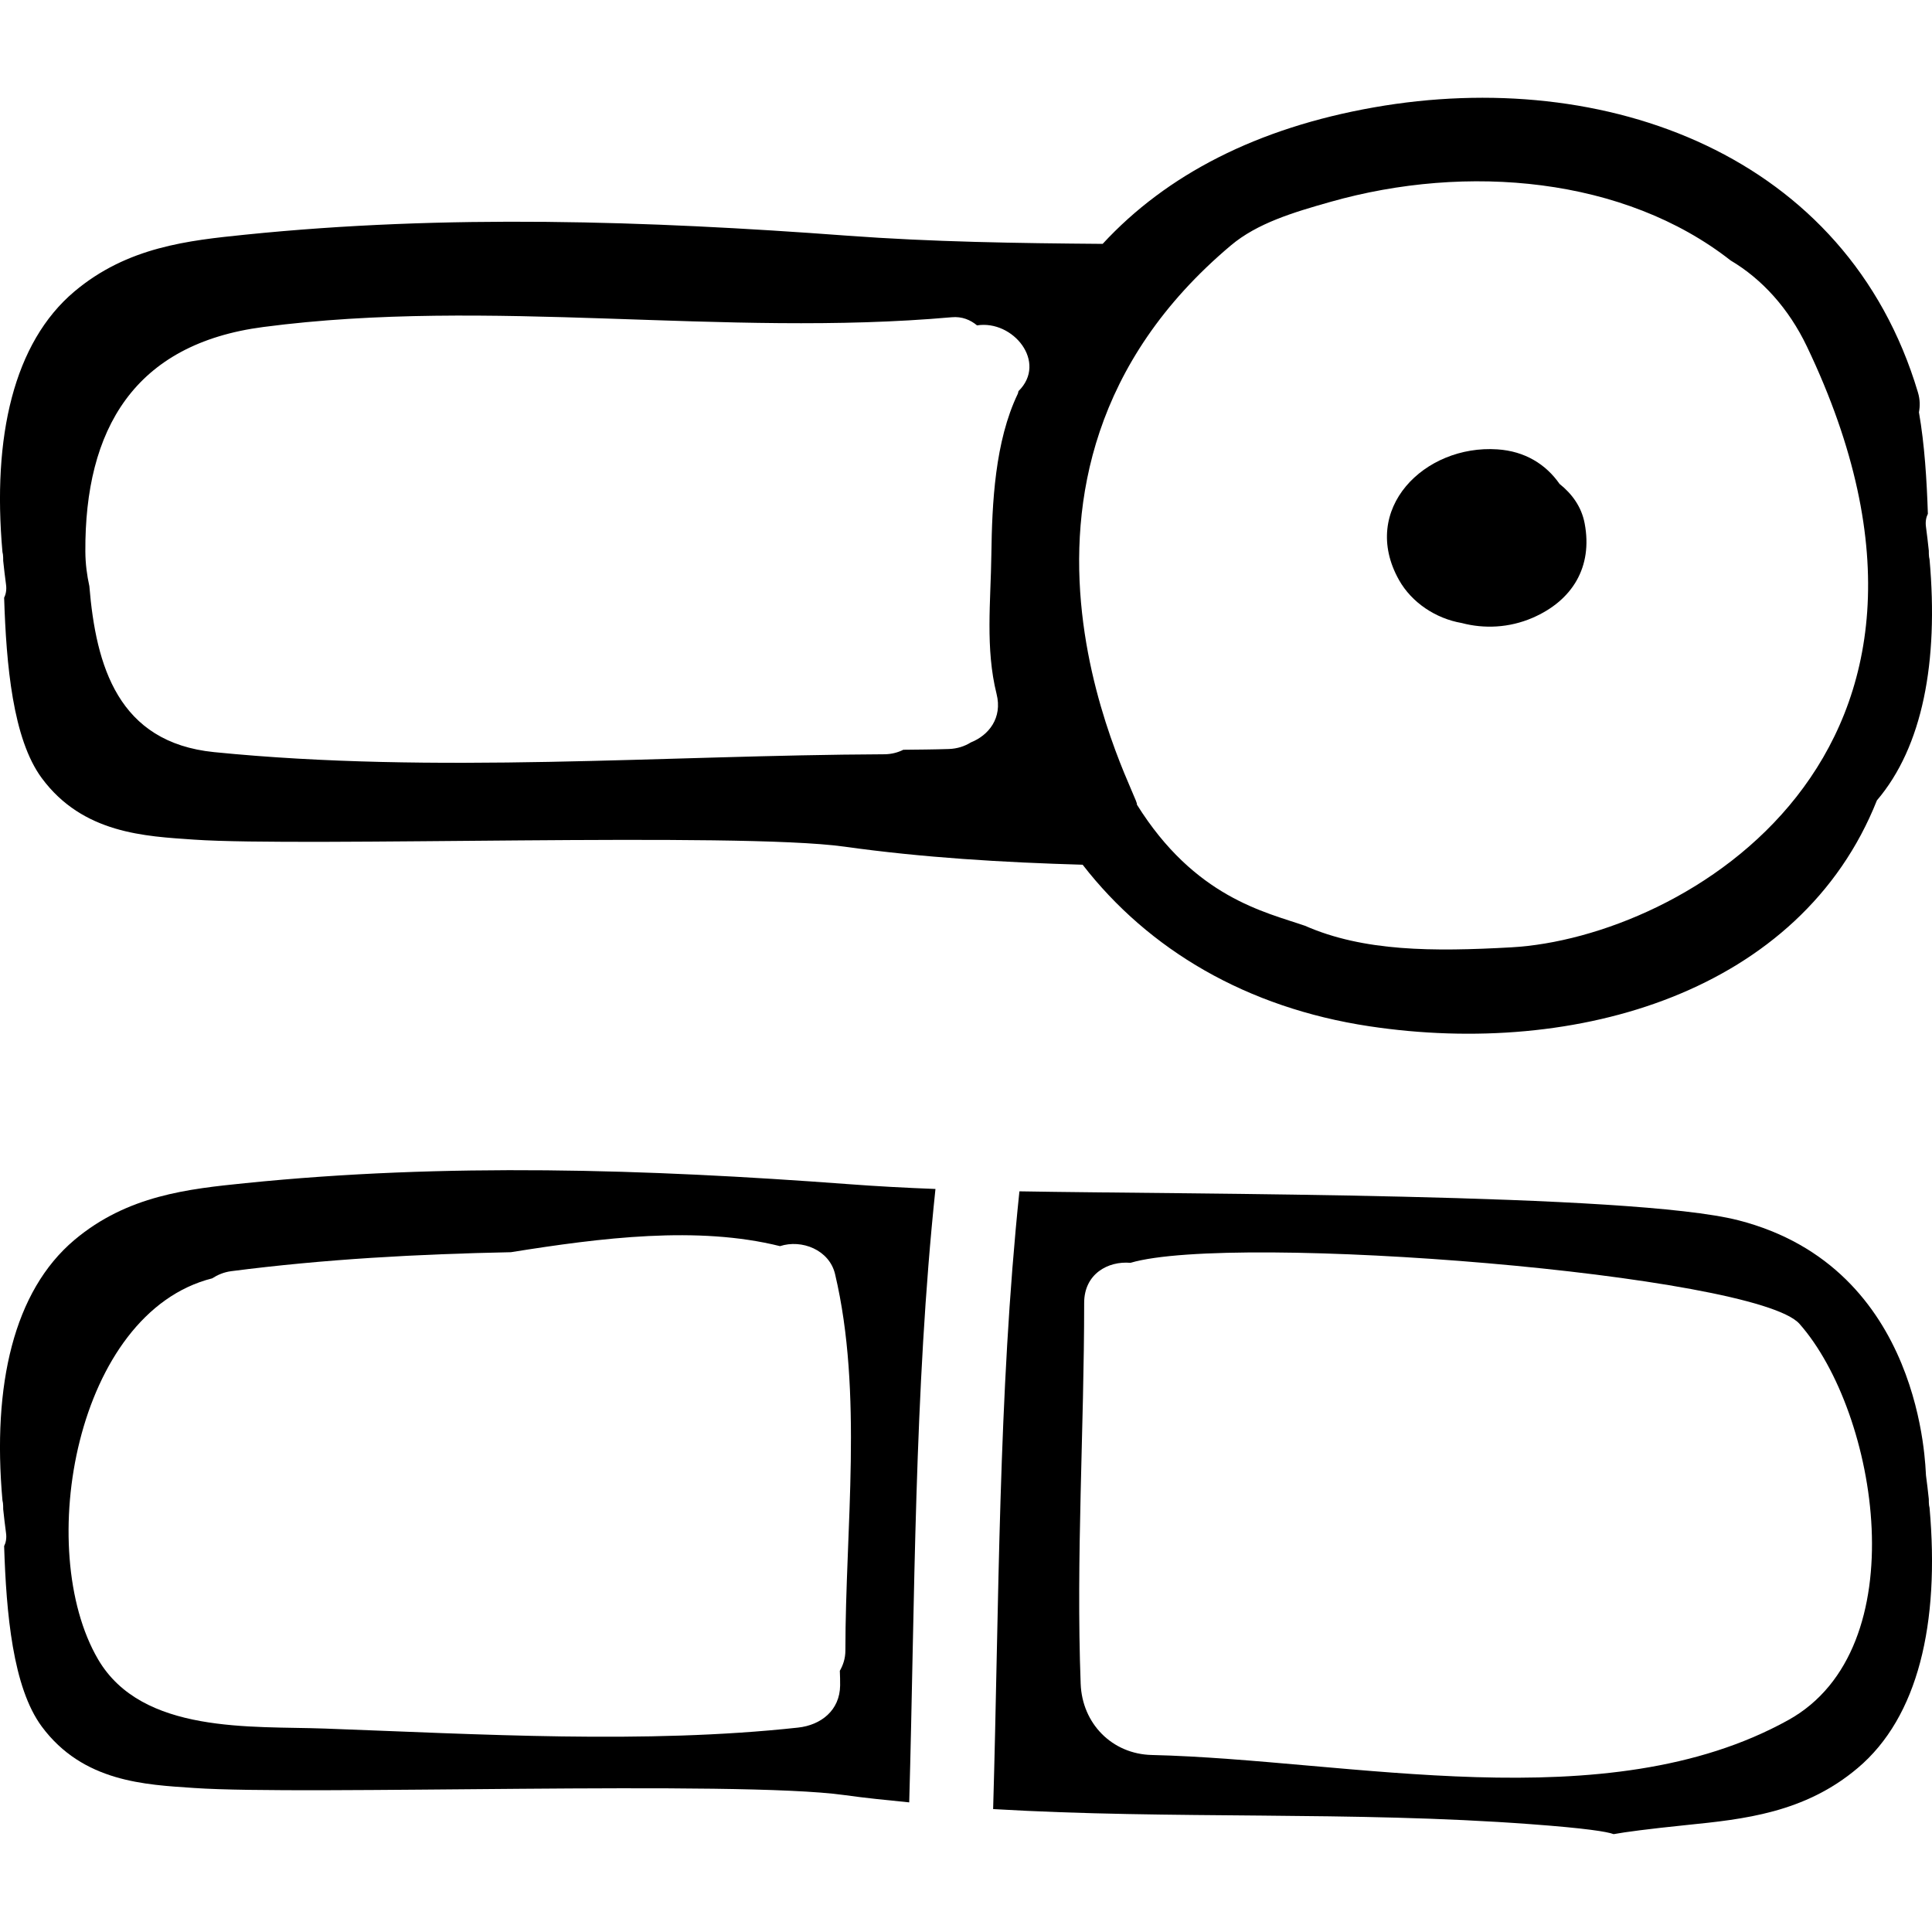
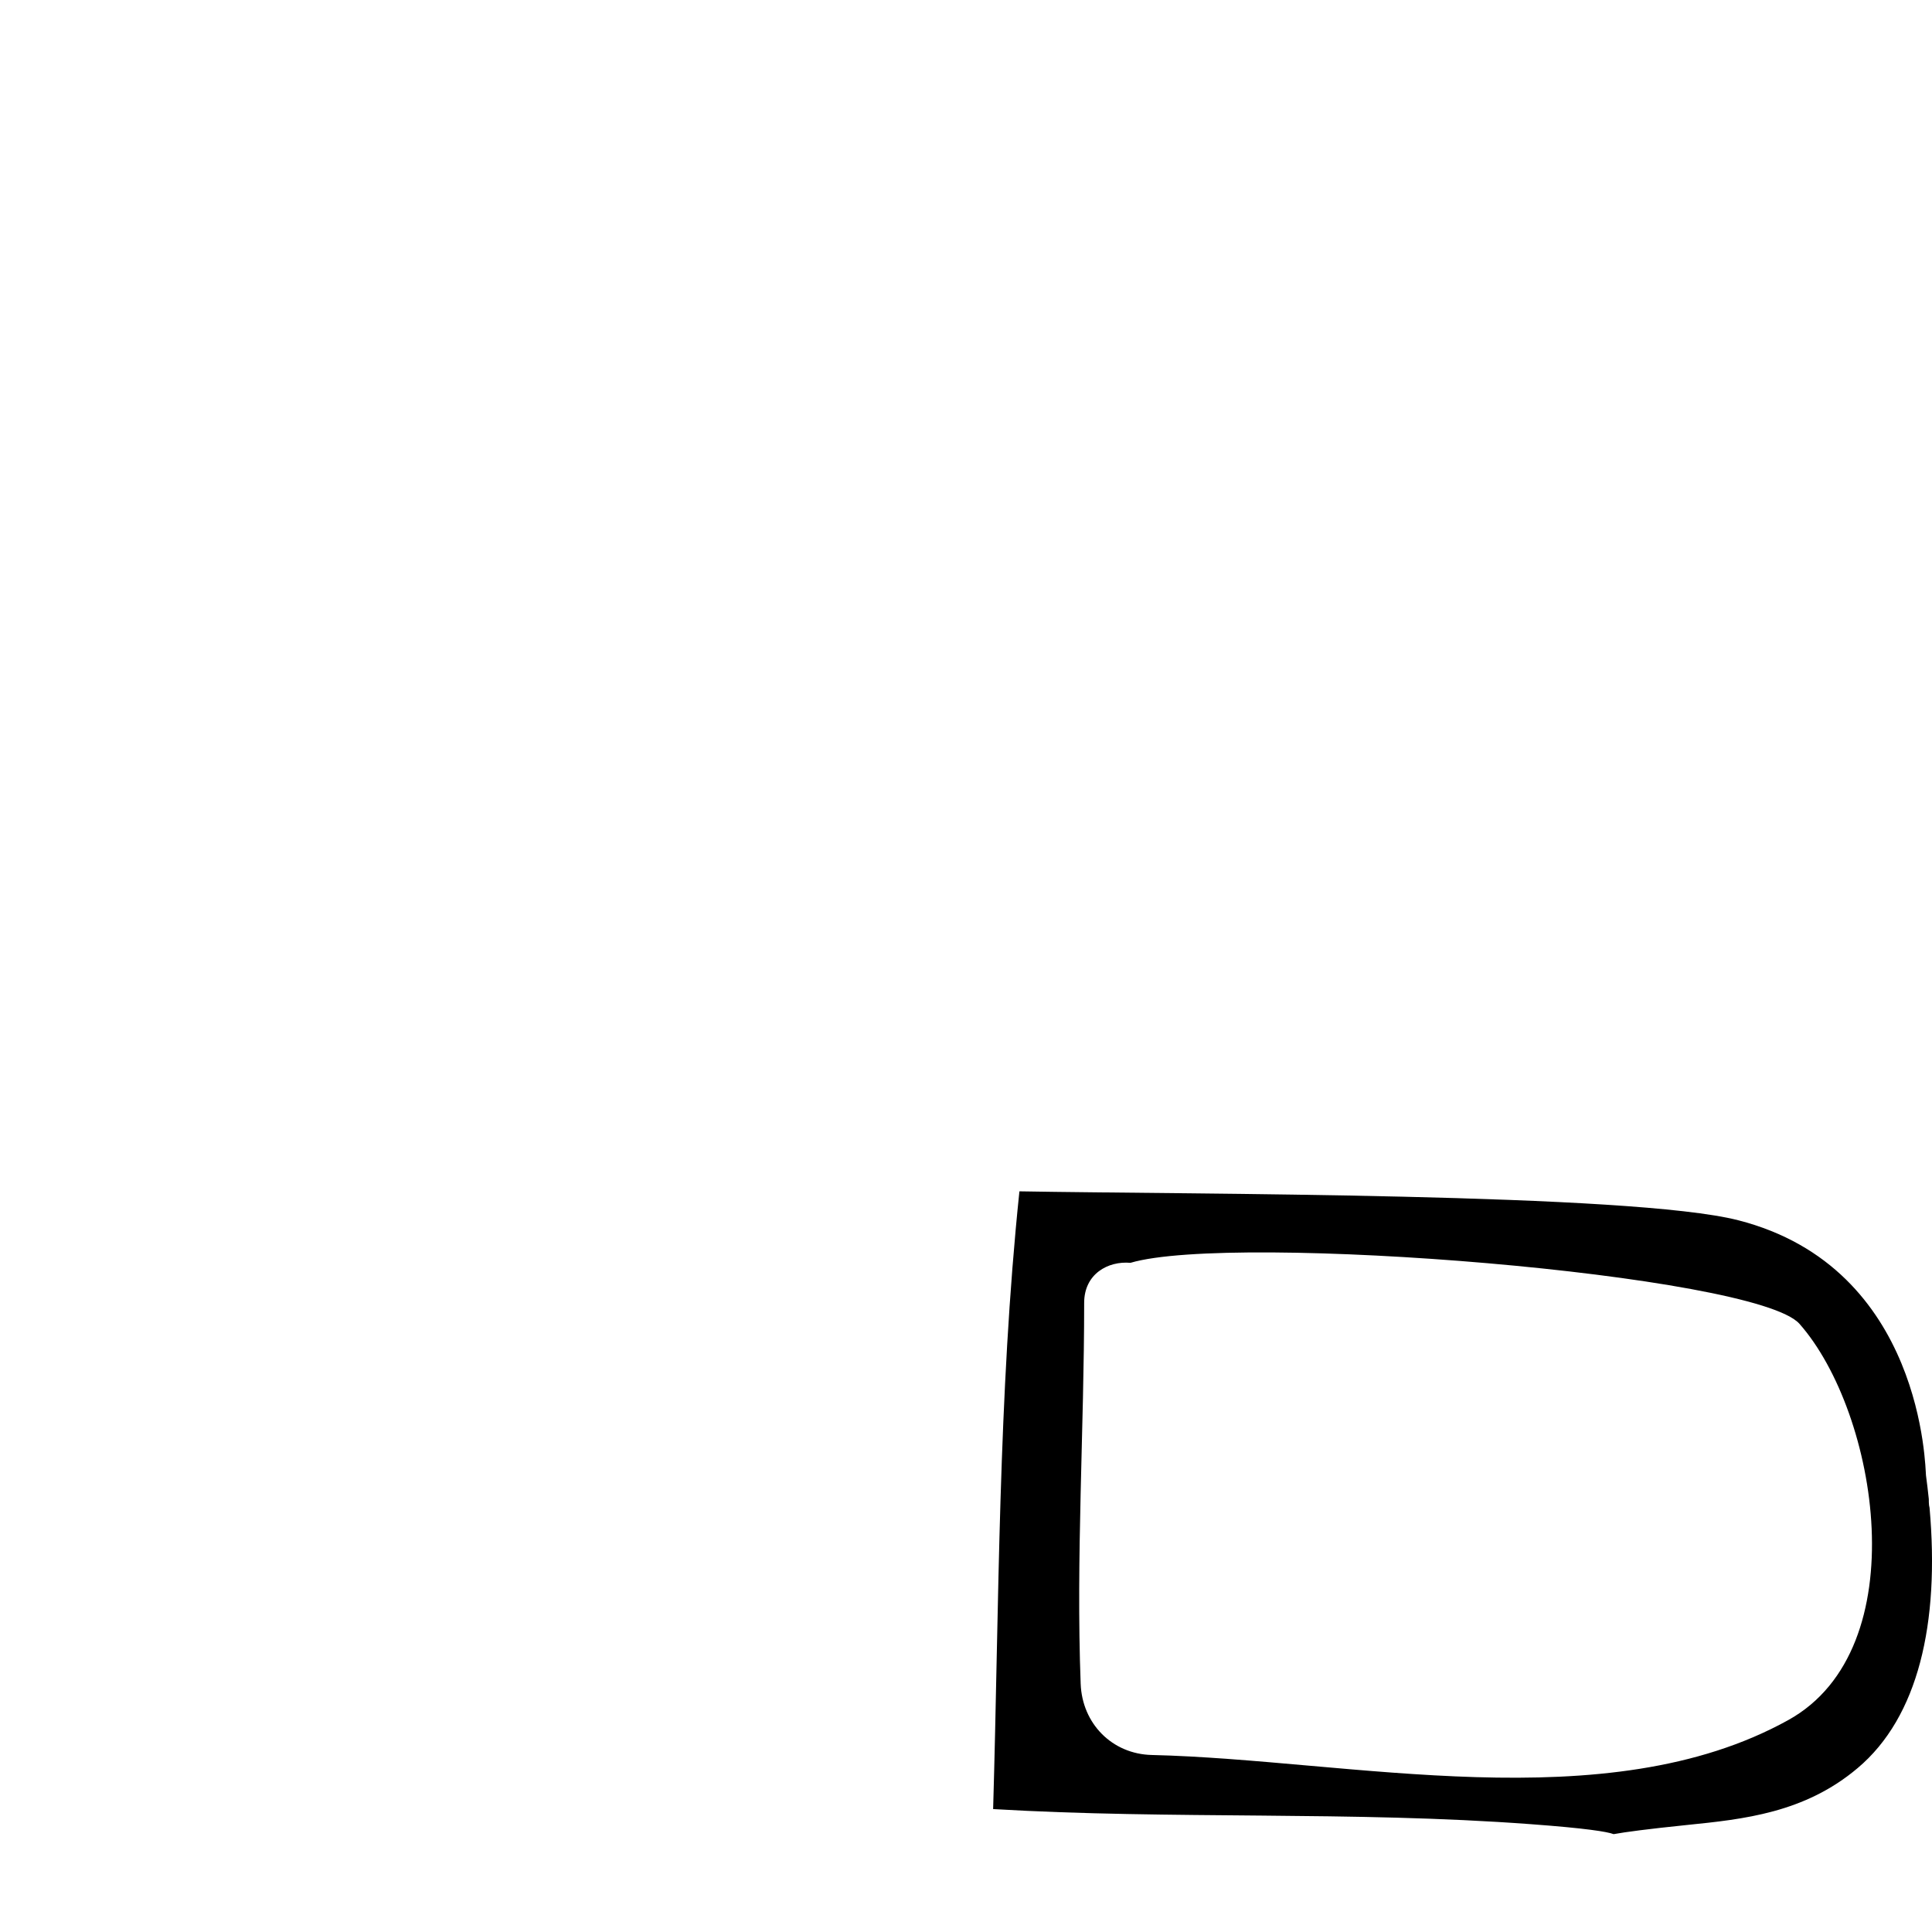
<svg xmlns="http://www.w3.org/2000/svg" version="1.1" id="Capa_1" x="0px" y="0px" viewBox="0 0 45.862 45.862" style="enable-background:new 0 0 45.862 45.862;" xml:space="preserve">
  <g>
-     <path d="M5.819,28.086c-1.345,0.137-2.794,0.287-4.056,1.351c-1.436,1.213-1.949,3.436-1.705,6.178   c0.01,0.039,0.016,0.082,0.017,0.133c0.001,0.025,0.001,0.053,0.001,0.08c0.019,0.185,0.042,0.371,0.067,0.563   c0.018,0.127-0.006,0.234-0.045,0.31c0.051,1.596,0.205,3.352,0.893,4.283c0.979,1.322,2.462,1.381,3.612,1.459   c2.611,0.182,12.906-0.186,15.436,0.168c0.514,0.072,1.029,0.123,1.544,0.174c0.137-4.854,0.114-9.731,0.623-14.561   c-0.7-0.027-1.399-0.064-2.099-0.117C15.345,27.752,10.591,27.6,5.819,28.086z M20.068,39.176c0,0.195-0.055,0.35-0.132,0.486   c0.004,0.117,0.009,0.234,0.007,0.348c-0.007,0.59-0.453,0.941-1,1c-3.623,0.395-7.582,0.156-11.229,0.023   c-1.742-0.064-4.342,0.137-5.385-1.642c-1.526-2.605-0.534-8.227,2.707-9.045c0.127-0.082,0.273-0.146,0.448-0.17   c2.239-0.289,4.44-0.406,6.643-0.451c2.151-0.344,4.432-0.631,6.389-0.144c0.513-0.168,1.17,0.086,1.307,0.664   C20.491,33.071,20.068,36.283,20.068,39.176z" />
    <path d="M45.804,35.793c-0.01-0.037-0.016-0.08-0.017-0.131c0-0.025-0.001-0.053-0.001-0.078c-0.019-0.186-0.042-0.373-0.067-0.563   c-0.018-0.131-0.046-4.928-4.459-6.055c-2.536-0.648-12.986-0.613-17.061-0.686c-0.507,4.859-0.481,9.777-0.624,14.664   c4.253,0.252,8.515,0.041,12.771,0.359c1.3,0.096,1.807,0.178,1.959,0.236c0.28-0.051,0.804-0.121,1.737-0.217   c1.345-0.137,2.794-0.285,4.056-1.352C45.535,40.76,46.048,38.537,45.804,35.793z M42.449,40.832   c-4.324,2.396-10.4,0.939-15.108,0.828c-0.941-0.022-1.653-0.744-1.688-1.691c-0.112-2.992,0.083-6.039,0.083-9.041   c0-0.69,0.568-0.998,1.099-0.951c2.457-0.727,14.84,0.268,15.882,1.449C44.575,33.533,45.514,39.135,42.449,40.832z" />
-     <path d="M0.075,13.235c0.001,0.025,0.001,0.053,0.001,0.078c0.019,0.186,0.042,0.373,0.067,0.563   c0.018,0.129-0.006,0.236-0.045,0.311c0.051,1.596,0.205,3.351,0.893,4.283c0.979,1.324,2.462,1.381,3.612,1.461   c2.611,0.18,12.906-0.186,15.436,0.166c1.885,0.264,3.772,0.375,5.661,0.43c1.566,2.02,3.895,3.396,6.803,3.834   c4.928,0.744,10.241-0.81,12.051-5.361c1.086-1.274,1.466-3.291,1.25-5.719c-0.01-0.039-0.016-0.082-0.017-0.131   c0-0.025-0.001-0.053-0.001-0.078c-0.019-0.186-0.042-0.373-0.067-0.564c-0.018-0.129,0.006-0.234,0.045-0.311   c-0.026-0.805-0.079-1.65-0.212-2.41c0.027-0.144,0.028-0.299-0.024-0.473C43.845,3.67,38.111,1.58,32.613,2.549   c-2.769,0.488-4.918,1.594-6.438,3.24c-2.023-0.016-4.047-0.045-6.069-0.195c-4.762-0.355-9.516-0.51-14.287-0.023   C4.475,5.709,3.025,5.858,1.763,6.922c-1.436,1.213-1.949,3.436-1.705,6.18C0.068,13.139,0.074,13.184,0.075,13.235z M29.222,5.823   c0.625-0.525,1.477-0.781,2.354-1.029c3.254-0.924,6.985-0.586,9.506,1.389c0.743,0.441,1.377,1.135,1.811,2.043   c4.635,9.701-2.949,14.035-7.017,14.262c-1.866,0.104-3.507,0.1-4.899-0.512c-0.951-0.328-2.617-0.674-3.992-2.881   C27.148,19.096,22.61,11.385,29.222,5.823z M6.253,7.762c5.396-0.707,10.909,0.25,16.336-0.231   c0.249-0.023,0.447,0.063,0.604,0.193c0.855-0.135,1.678,0.875,0.984,1.561c-0.009,0.022-0.006,0.041-0.017,0.064   c-0.542,1.129-0.611,2.59-0.627,3.817c-0.014,1.103-0.146,2.226,0.124,3.308c0.143,0.57-0.187,0.981-0.612,1.15   c-0.147,0.092-0.323,0.149-0.519,0.156c-0.359,0.012-0.722,0.014-1.083,0.018c-0.128,0.064-0.274,0.105-0.448,0.107   c-5.275,0.023-10.654,0.475-15.913-0.051c-2.28-0.229-2.804-2.043-2.961-3.941c-0.056-0.254-0.093-0.523-0.095-0.82   C2.01,10.19,3.184,8.162,6.253,7.762z" />
-     <path d="M34.697,14.789c0.533,0.141,1.127,0.117,1.683-0.123c0.946-0.41,1.432-1.207,1.237-2.24   c-0.075-0.398-0.301-0.703-0.596-0.939c-0.326-0.467-0.823-0.777-1.475-0.82c-1.732-0.117-3.279,1.42-2.337,3.1   C33.512,14.307,34.086,14.684,34.697,14.789z" />
  </g>
  <g>
</g>
  <g>
</g>
  <g>
</g>
  <g>
</g>
  <g>
</g>
  <g>
</g>
  <g>
</g>
  <g>
</g>
  <g>
</g>
  <g>
</g>
  <g>
</g>
  <g>
</g>
  <g>
</g>
  <g>
</g>
  <g>
</g>
</svg>